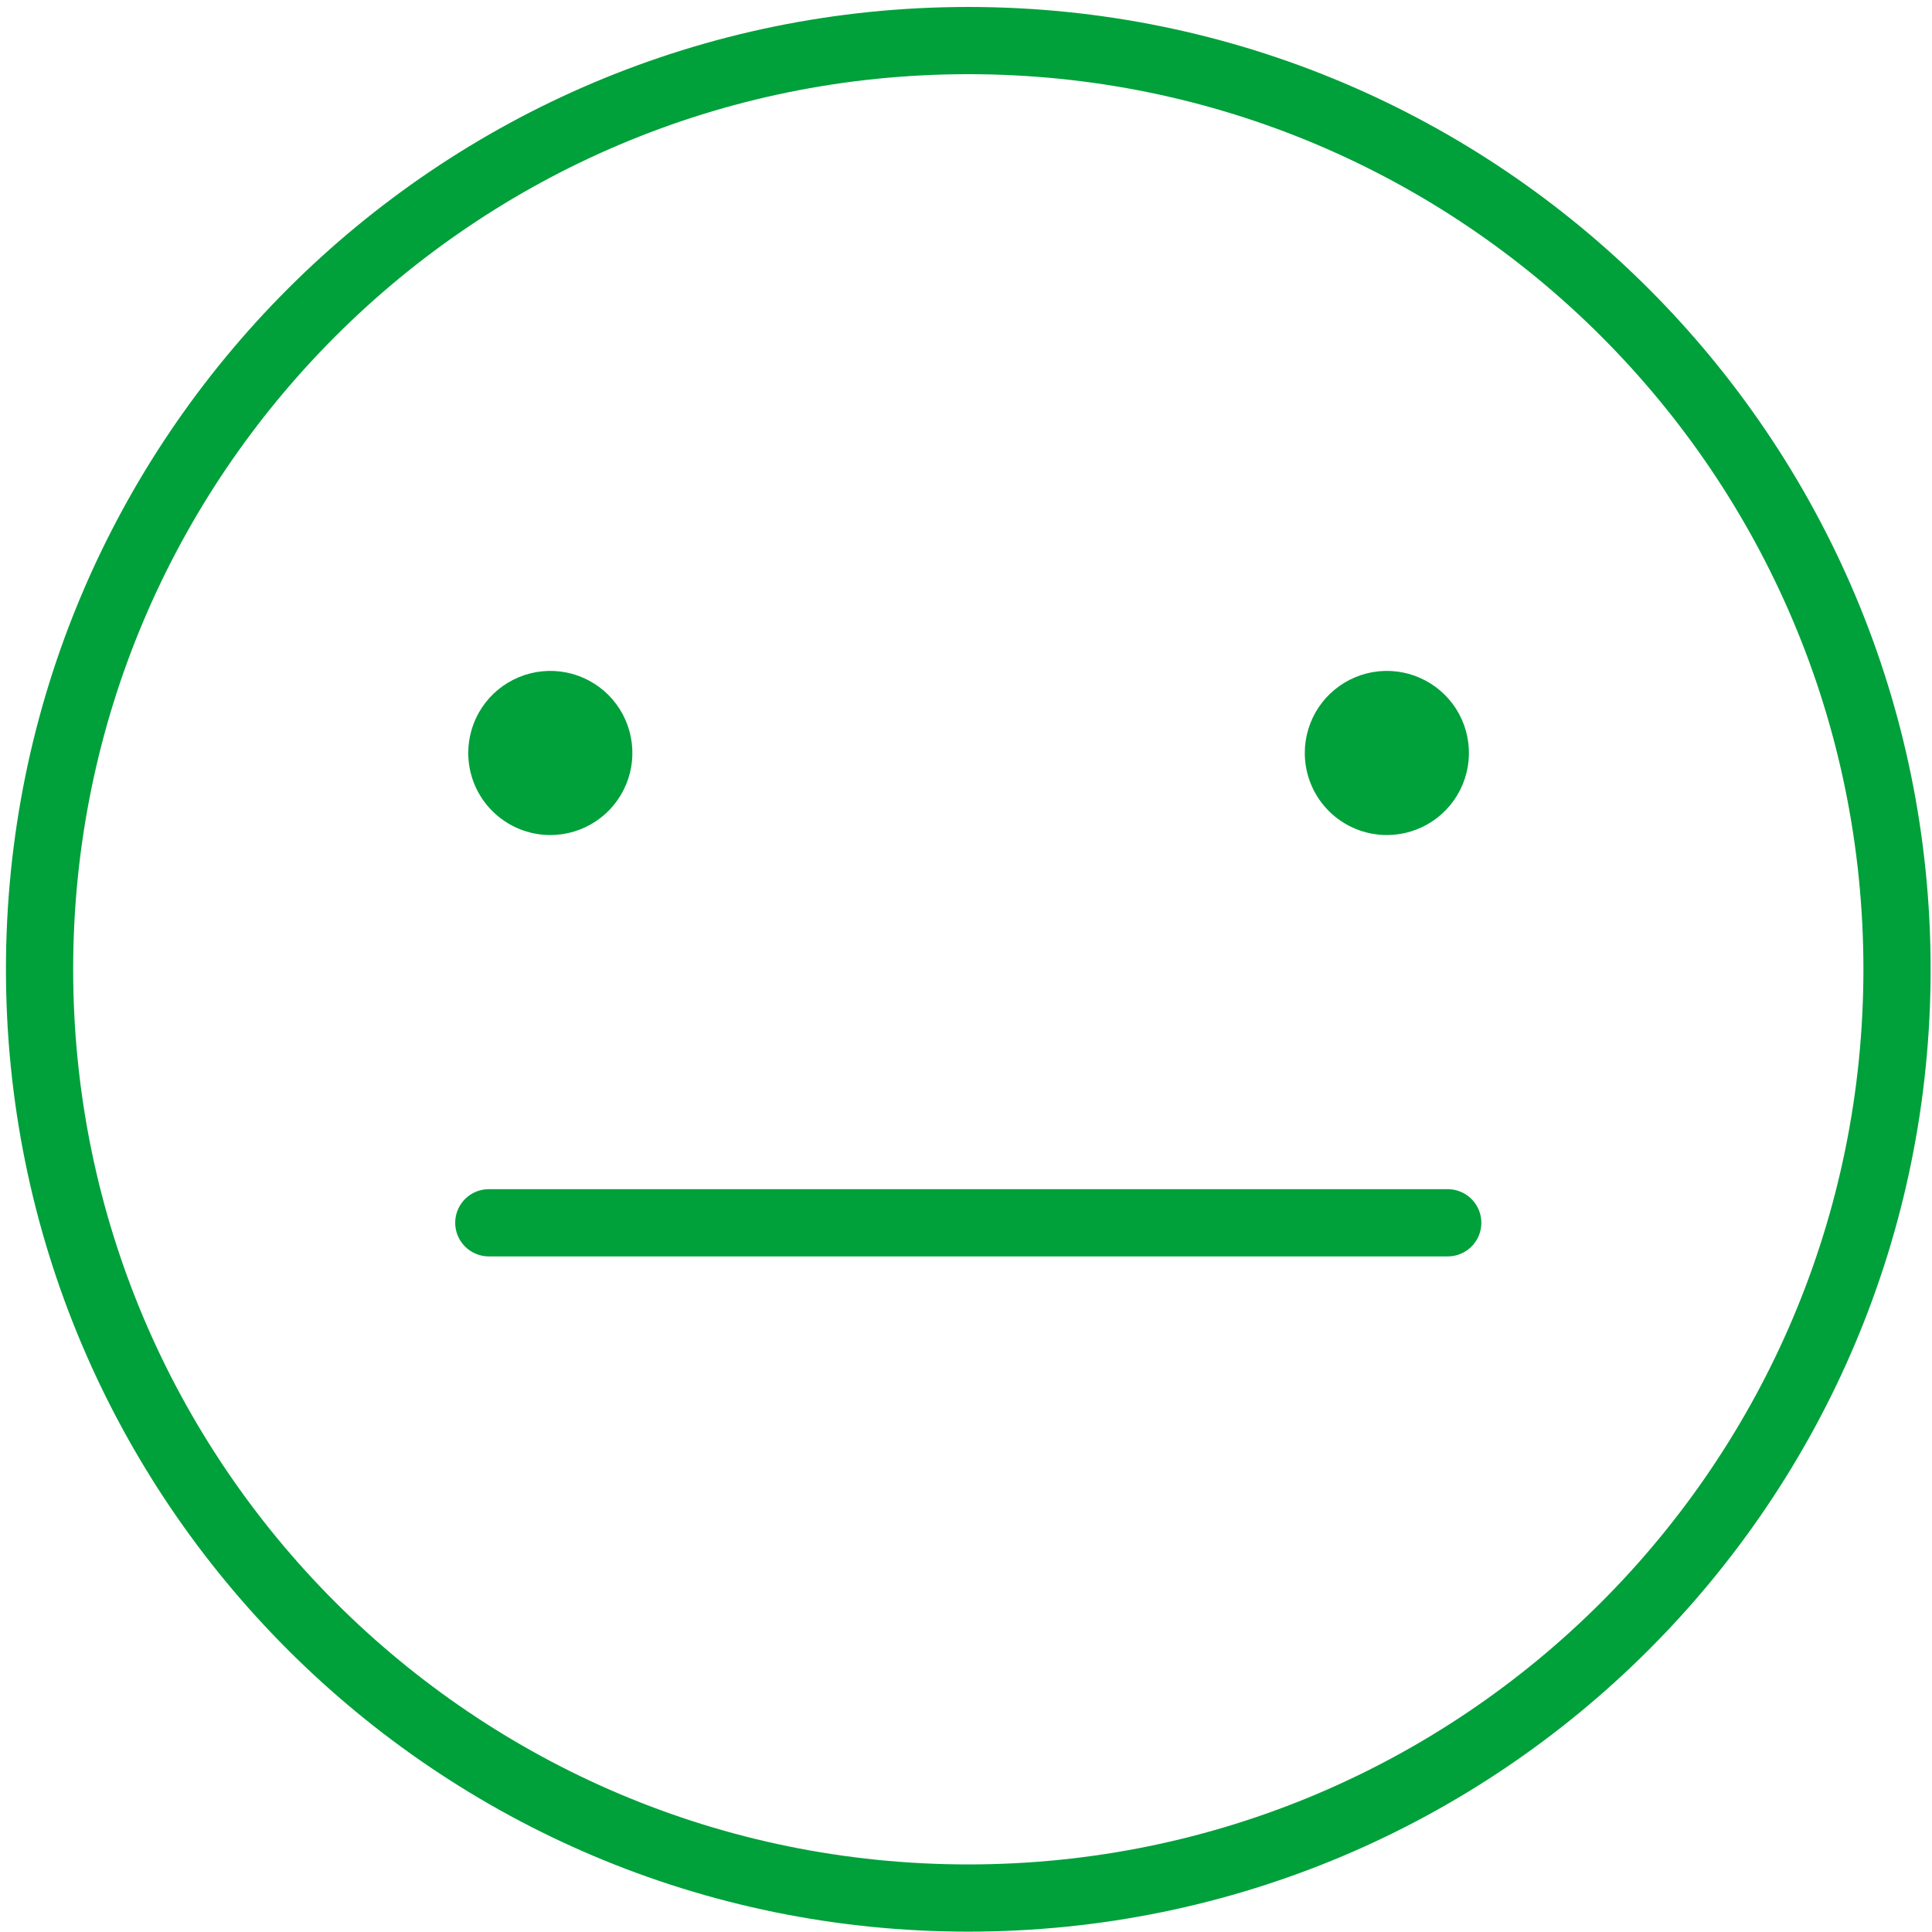
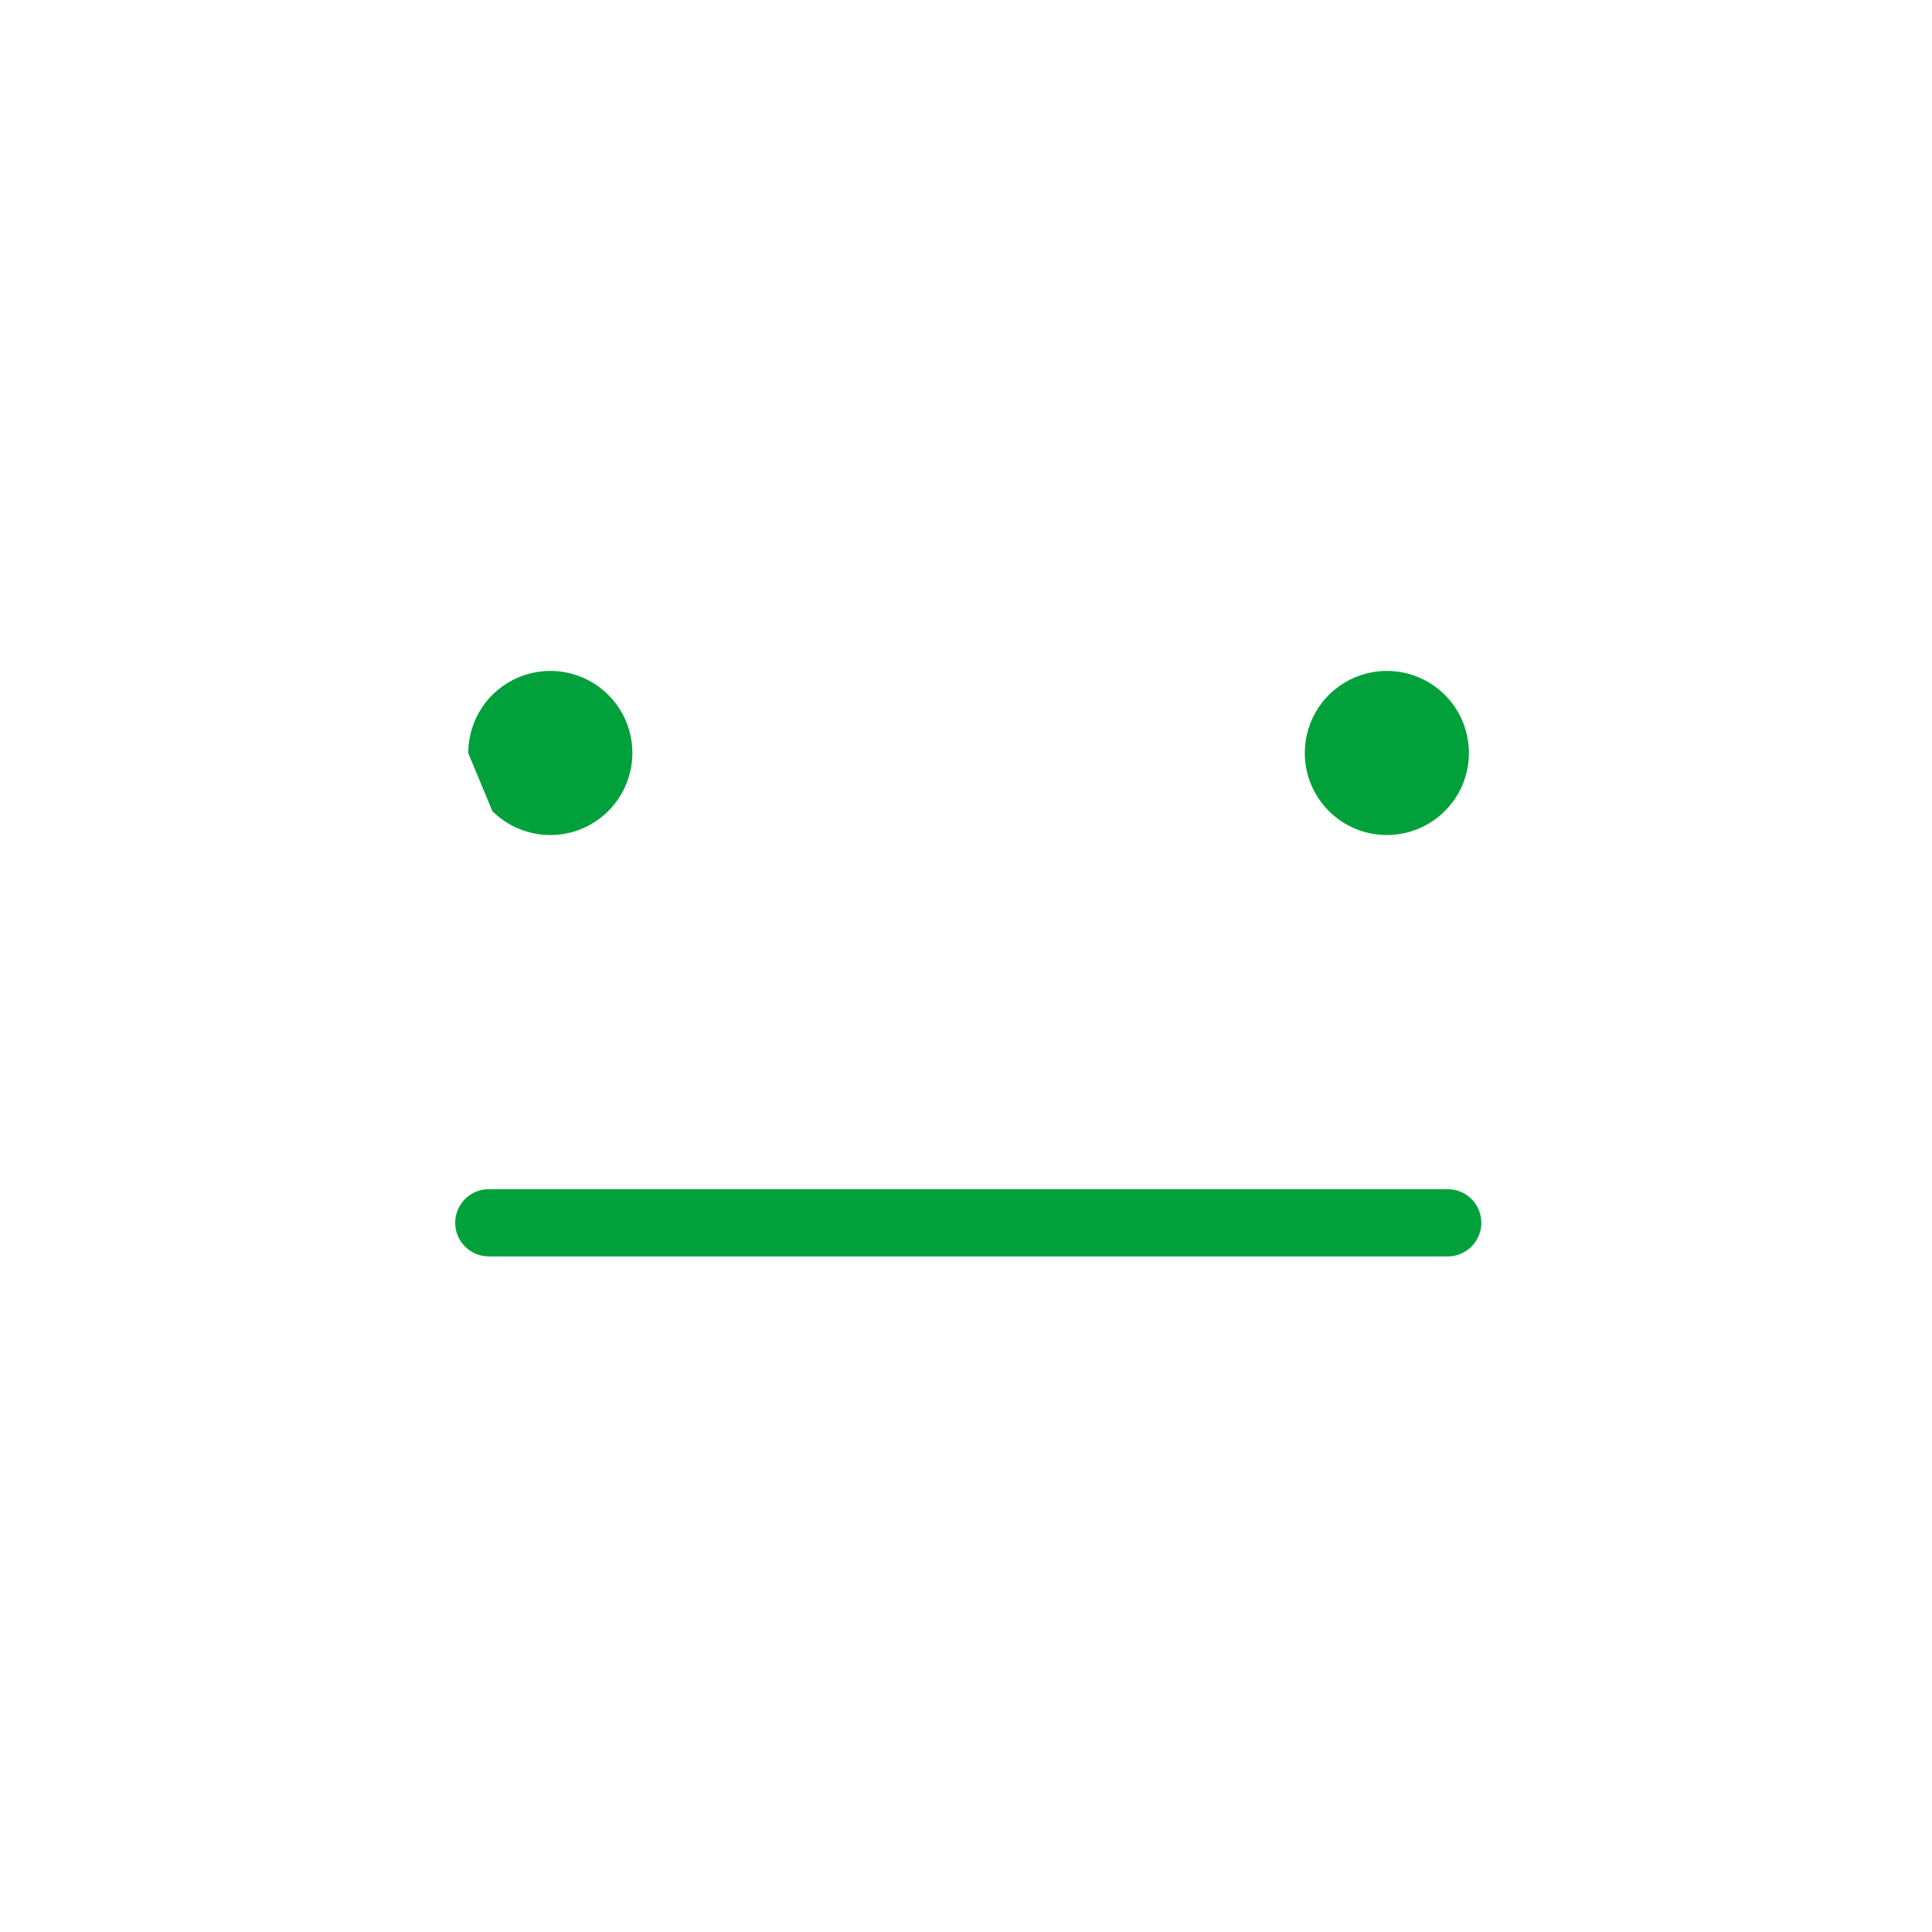
<svg xmlns="http://www.w3.org/2000/svg" width="114" height="114" viewBox="0 0 114 114" fill="none">
-   <path d="M27.63 44.44C27.628 43.481 27.91 42.544 28.441 41.746C28.972 40.949 29.728 40.327 30.613 39.959C31.497 39.591 32.471 39.493 33.411 39.679C34.352 39.865 35.215 40.326 35.894 41.002C36.572 41.679 37.034 42.542 37.221 43.482C37.409 44.422 37.314 45.396 36.947 46.281C36.581 47.167 35.961 47.924 35.164 48.456C34.367 48.989 33.431 49.273 32.472 49.273C31.19 49.273 29.959 48.764 29.051 47.858C28.143 46.952 27.632 45.722 27.63 44.44Z" fill="#00A03B" />
+   <path d="M27.63 44.44C27.628 43.481 27.91 42.544 28.441 41.746C28.972 40.949 29.728 40.327 30.613 39.959C31.497 39.591 32.471 39.493 33.411 39.679C34.352 39.865 35.215 40.326 35.894 41.002C36.572 41.679 37.034 42.542 37.221 43.482C37.409 44.422 37.314 45.396 36.947 46.281C36.581 47.167 35.961 47.924 35.164 48.456C34.367 48.989 33.431 49.273 32.472 49.273C31.19 49.273 29.959 48.764 29.051 47.858Z" fill="#00A03B" />
  <path d="M76.991 44.44C76.989 43.481 77.271 42.544 77.802 41.746C78.333 40.949 79.089 40.327 79.974 39.959C80.859 39.591 81.832 39.493 82.772 39.679C83.713 39.865 84.576 40.326 85.254 41.002C85.933 41.679 86.395 42.542 86.582 43.482C86.77 44.422 86.675 45.396 86.308 46.281C85.942 47.167 85.322 47.924 84.525 48.456C83.728 48.989 82.792 49.273 81.834 49.273C80.551 49.273 79.32 48.764 78.412 47.858C77.504 46.952 76.993 45.722 76.991 44.44Z" fill="#00A03B" />
-   <path d="M57.135 111.996C87.4 111.996 111.936 87.461 111.936 57.195C111.936 26.929 87.4 2.394 57.135 2.394C26.869 2.394 2.334 26.929 2.334 57.195C2.334 87.461 26.869 111.996 57.135 111.996Z" stroke="#00A03B" stroke-width="3.966" stroke-linecap="round" stroke-linejoin="round" />
  <path d="M28.843 72.152H85.425" stroke="#00A03B" stroke-width="3.966" stroke-linecap="round" stroke-linejoin="round" />
</svg>